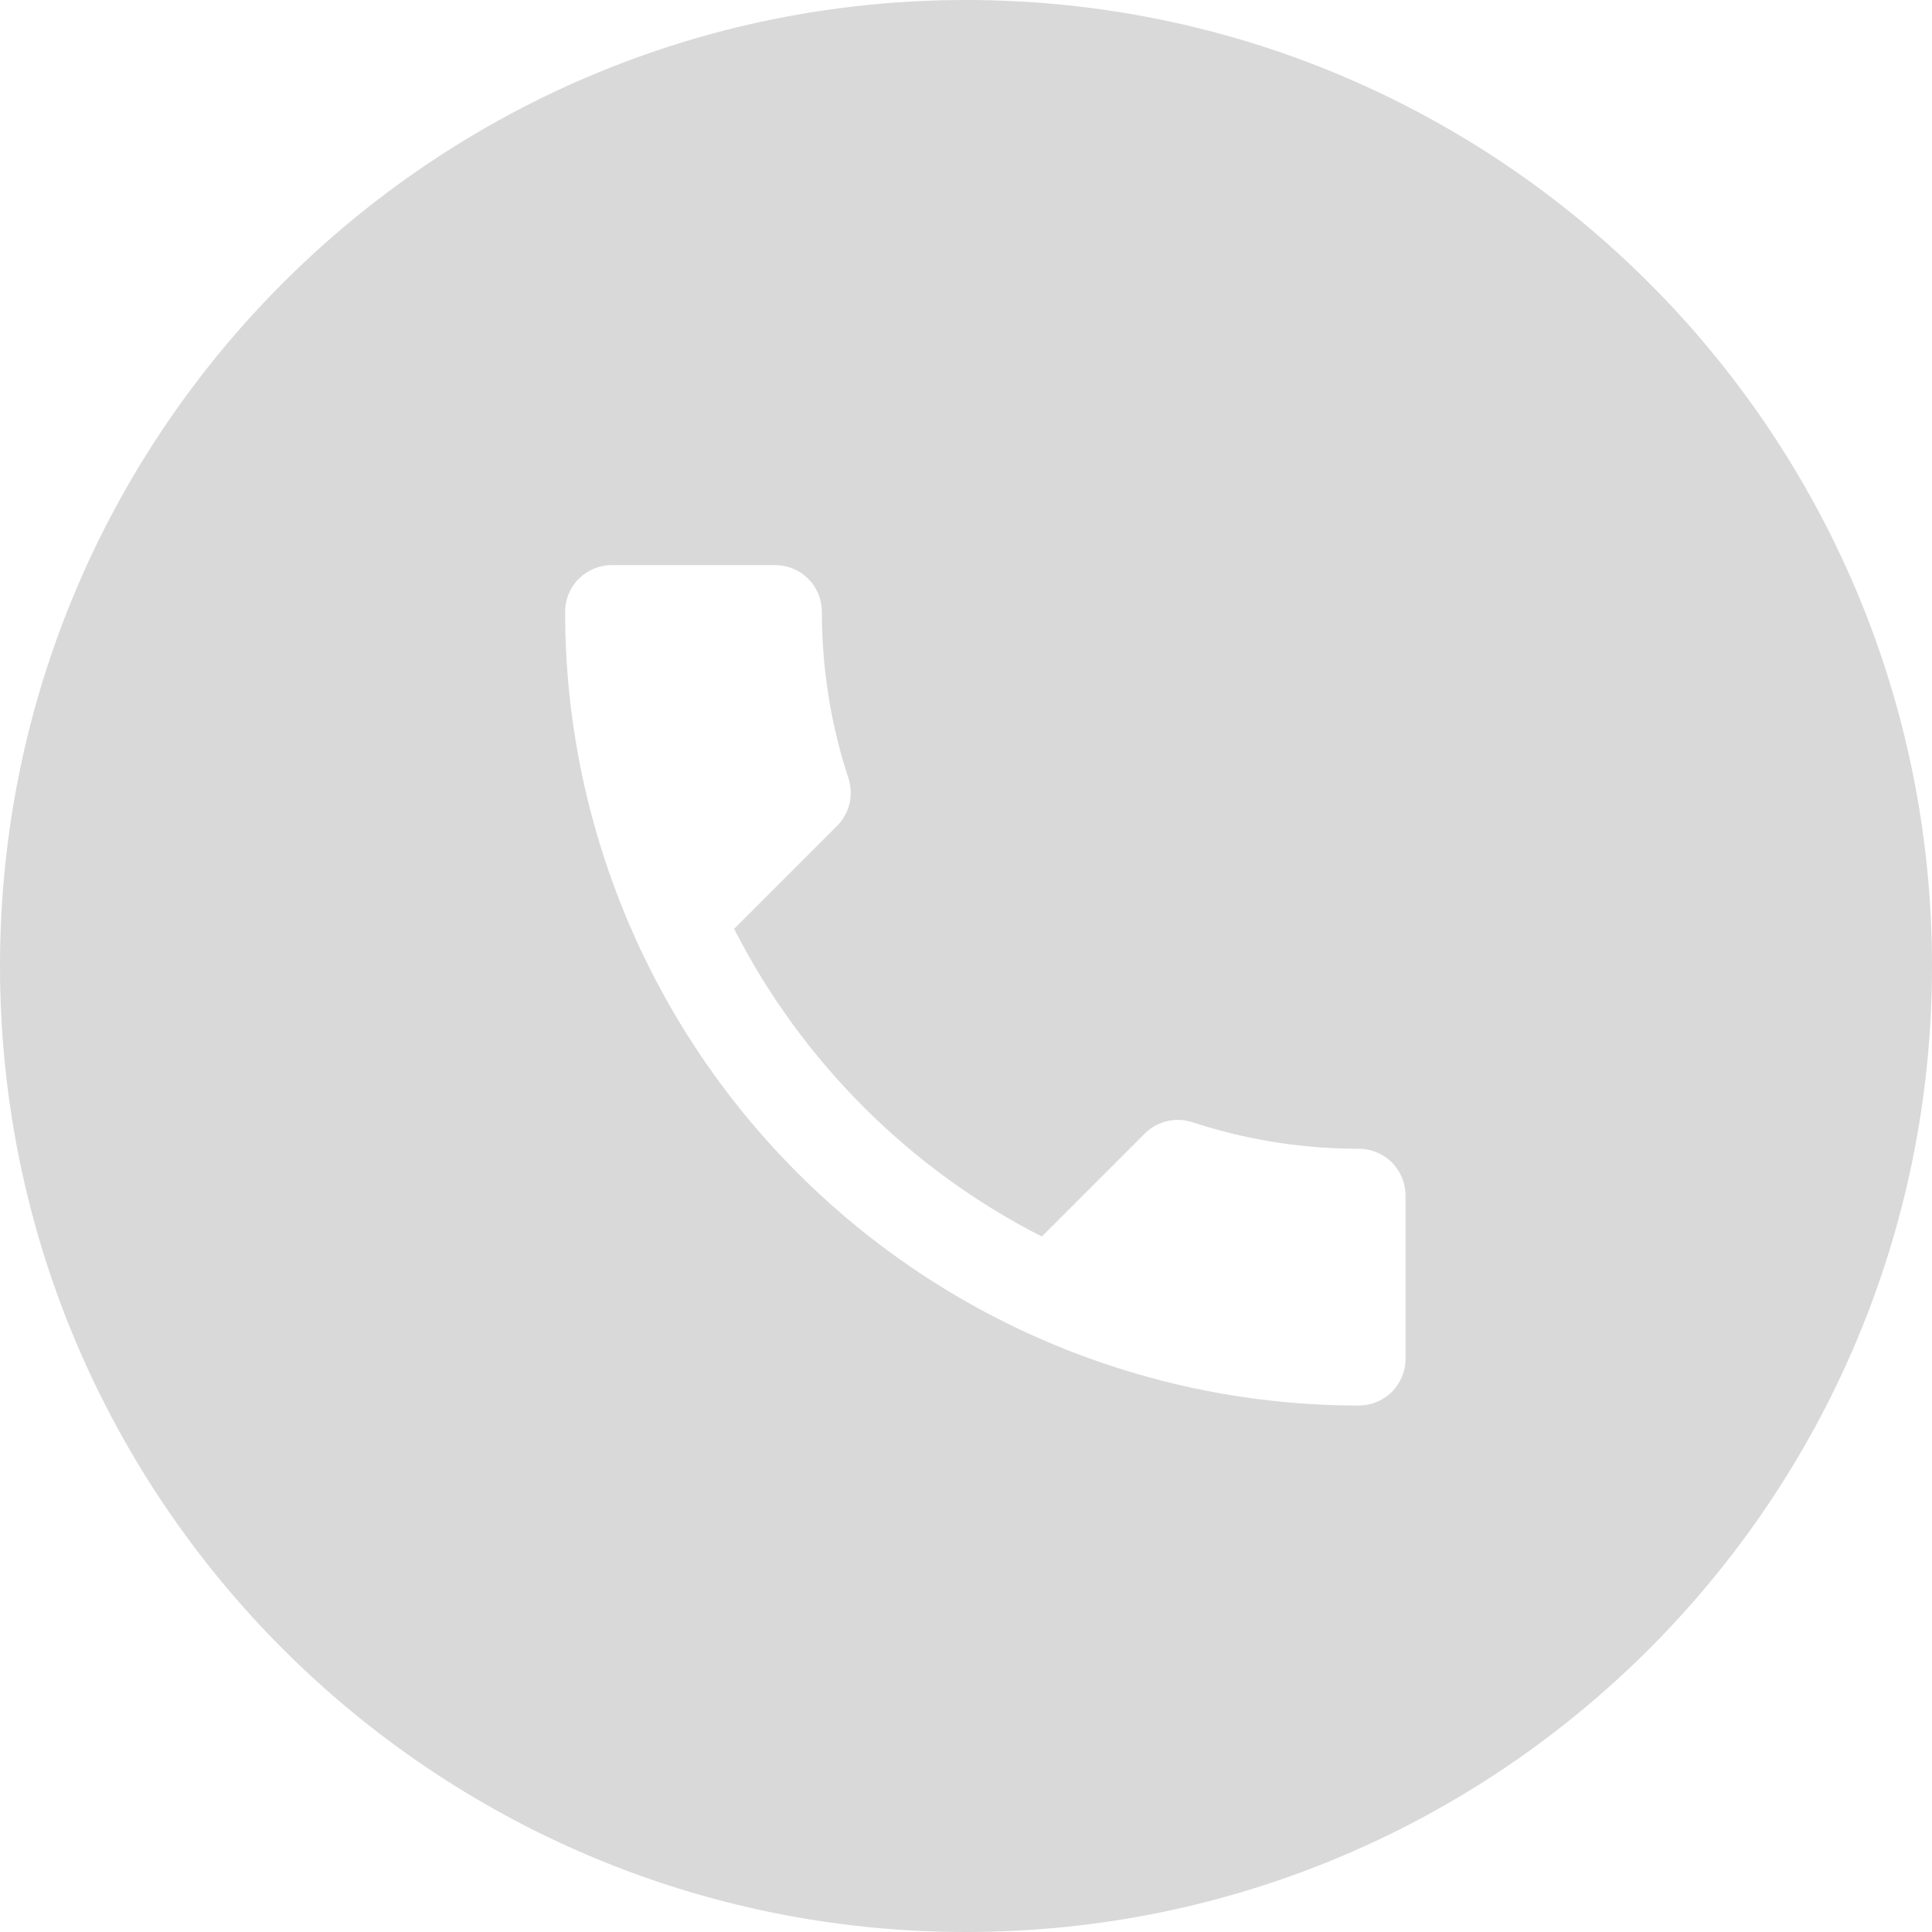
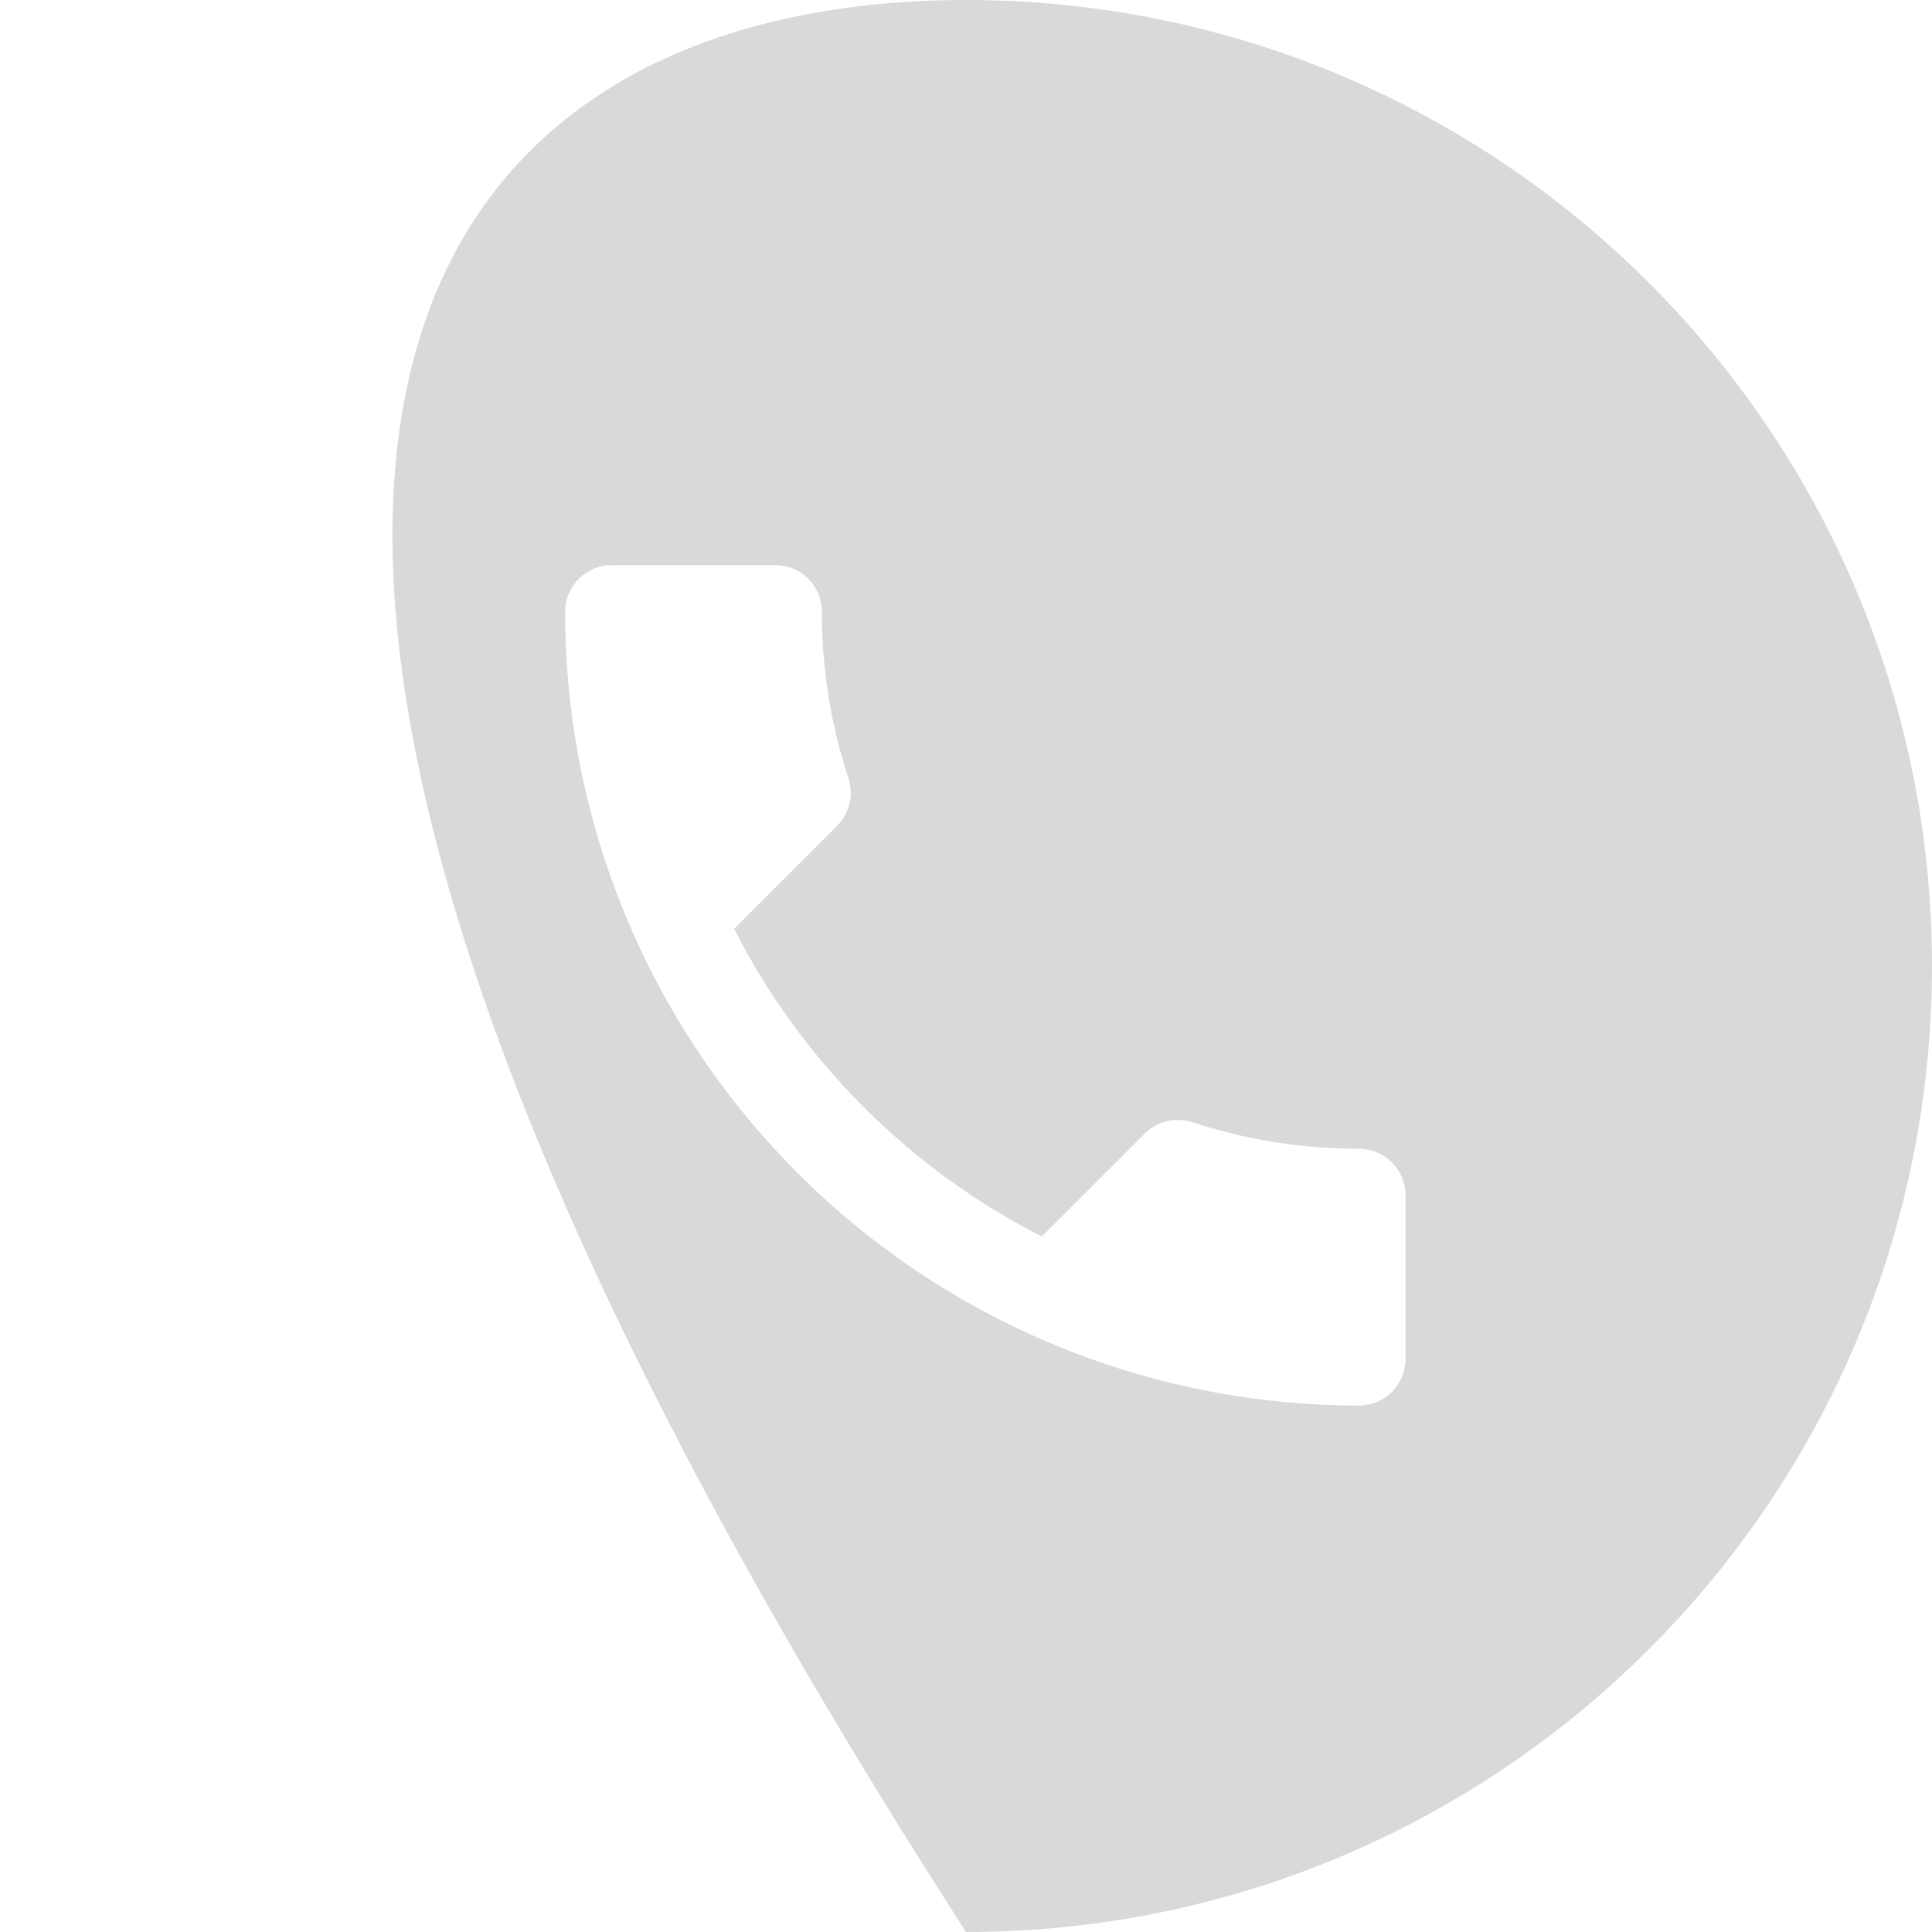
<svg xmlns="http://www.w3.org/2000/svg" fill="none" height="100%" overflow="visible" preserveAspectRatio="none" style="display: block;" viewBox="0 0 50 50" width="100%">
-   <path d="M25 0C38.807 0 50 11.193 50 25C50 38.807 38.807 50 25 50C11.193 50 0 38.807 0 25C0 11.193 11.193 0 25 0ZM15.833 14.625C15.513 14.625 15.205 14.752 14.979 14.979C14.752 15.205 14.625 15.513 14.625 15.833C14.625 21.281 16.789 26.506 20.642 30.358C24.494 34.211 29.719 36.375 35.167 36.375C35.487 36.375 35.795 36.248 36.022 36.022C36.248 35.795 36.375 35.487 36.375 35.167V30.938C36.375 30.617 36.248 30.31 36.022 30.083C35.795 29.857 35.487 29.73 35.167 29.73C33.657 29.73 32.206 29.487 30.852 29.04C30.43 28.907 29.958 29.005 29.62 29.343L26.962 32.001C23.542 30.261 20.739 27.458 18.999 24.038L21.657 21.38C21.995 21.042 22.093 20.57 21.96 20.148C21.513 18.794 21.27 17.343 21.27 15.833C21.27 15.513 21.143 15.205 20.917 14.979C20.69 14.752 20.383 14.625 20.062 14.625H15.833Z" fill="#D9D9D9" id="Subtract" />
+   <path d="M25 0C38.807 0 50 11.193 50 25C50 38.807 38.807 50 25 50C0 11.193 11.193 0 25 0ZM15.833 14.625C15.513 14.625 15.205 14.752 14.979 14.979C14.752 15.205 14.625 15.513 14.625 15.833C14.625 21.281 16.789 26.506 20.642 30.358C24.494 34.211 29.719 36.375 35.167 36.375C35.487 36.375 35.795 36.248 36.022 36.022C36.248 35.795 36.375 35.487 36.375 35.167V30.938C36.375 30.617 36.248 30.31 36.022 30.083C35.795 29.857 35.487 29.73 35.167 29.73C33.657 29.73 32.206 29.487 30.852 29.04C30.43 28.907 29.958 29.005 29.62 29.343L26.962 32.001C23.542 30.261 20.739 27.458 18.999 24.038L21.657 21.38C21.995 21.042 22.093 20.57 21.96 20.148C21.513 18.794 21.27 17.343 21.27 15.833C21.27 15.513 21.143 15.205 20.917 14.979C20.69 14.752 20.383 14.625 20.062 14.625H15.833Z" fill="#D9D9D9" id="Subtract" />
</svg>